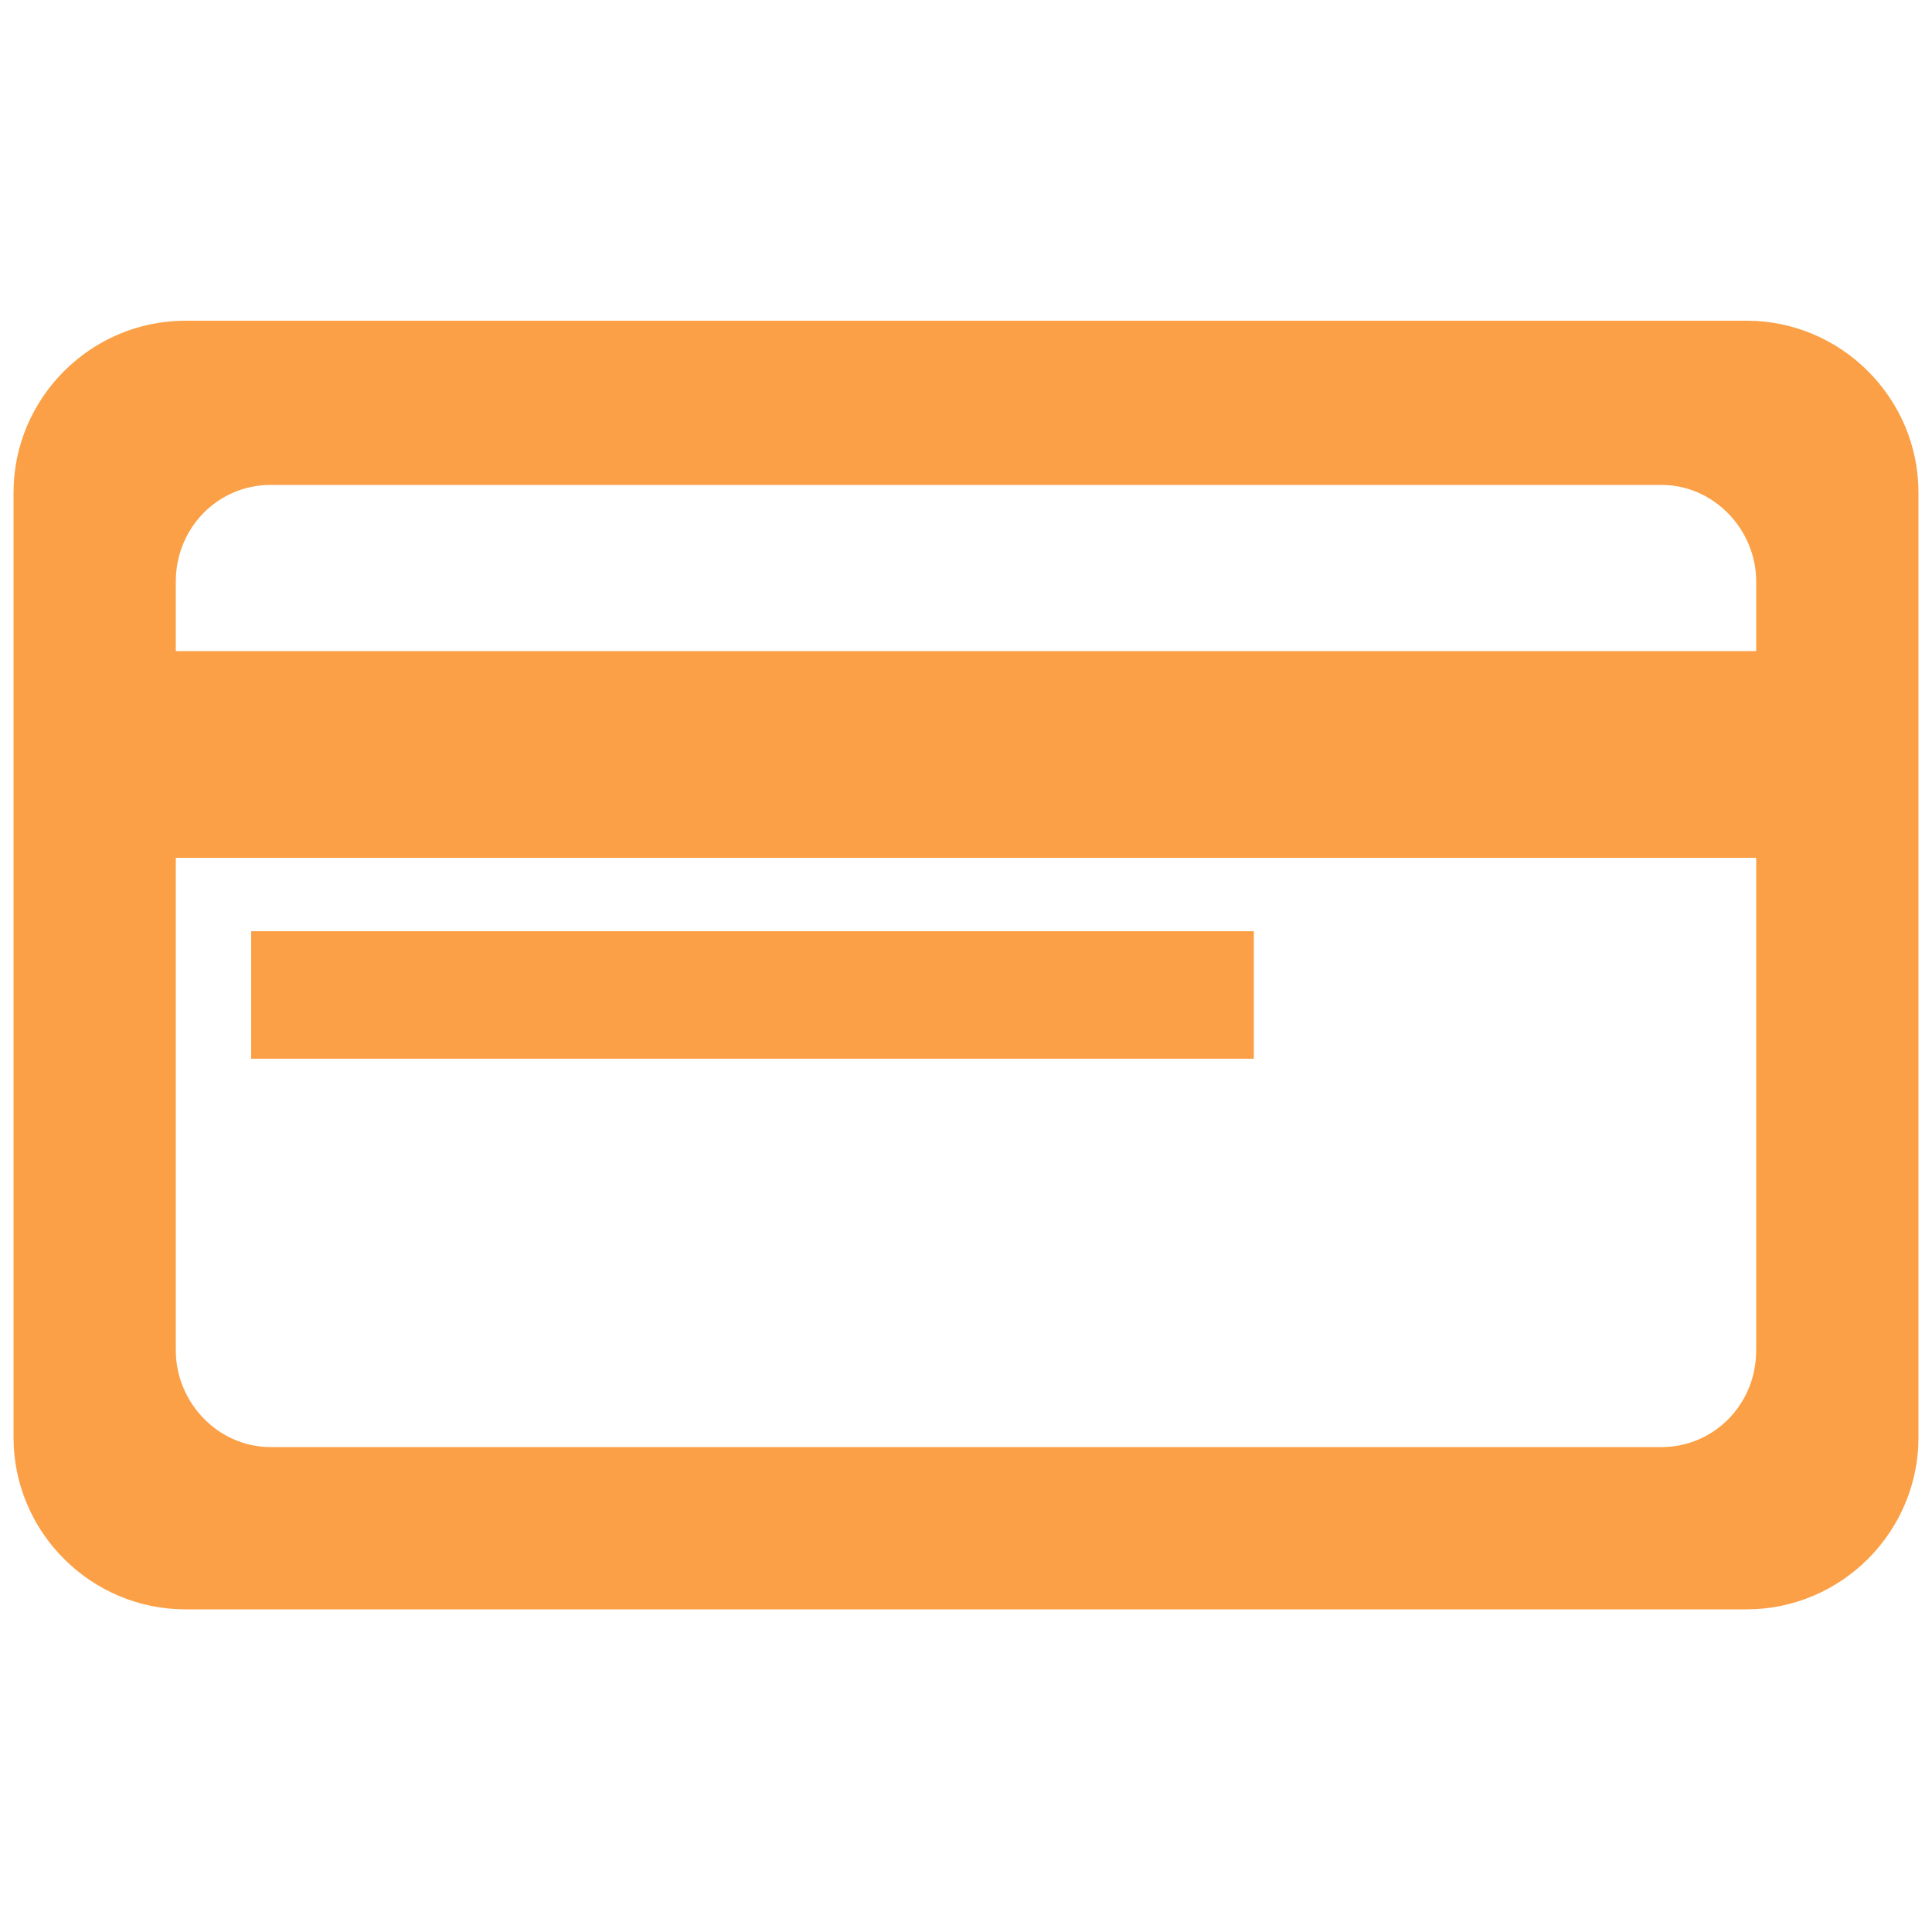
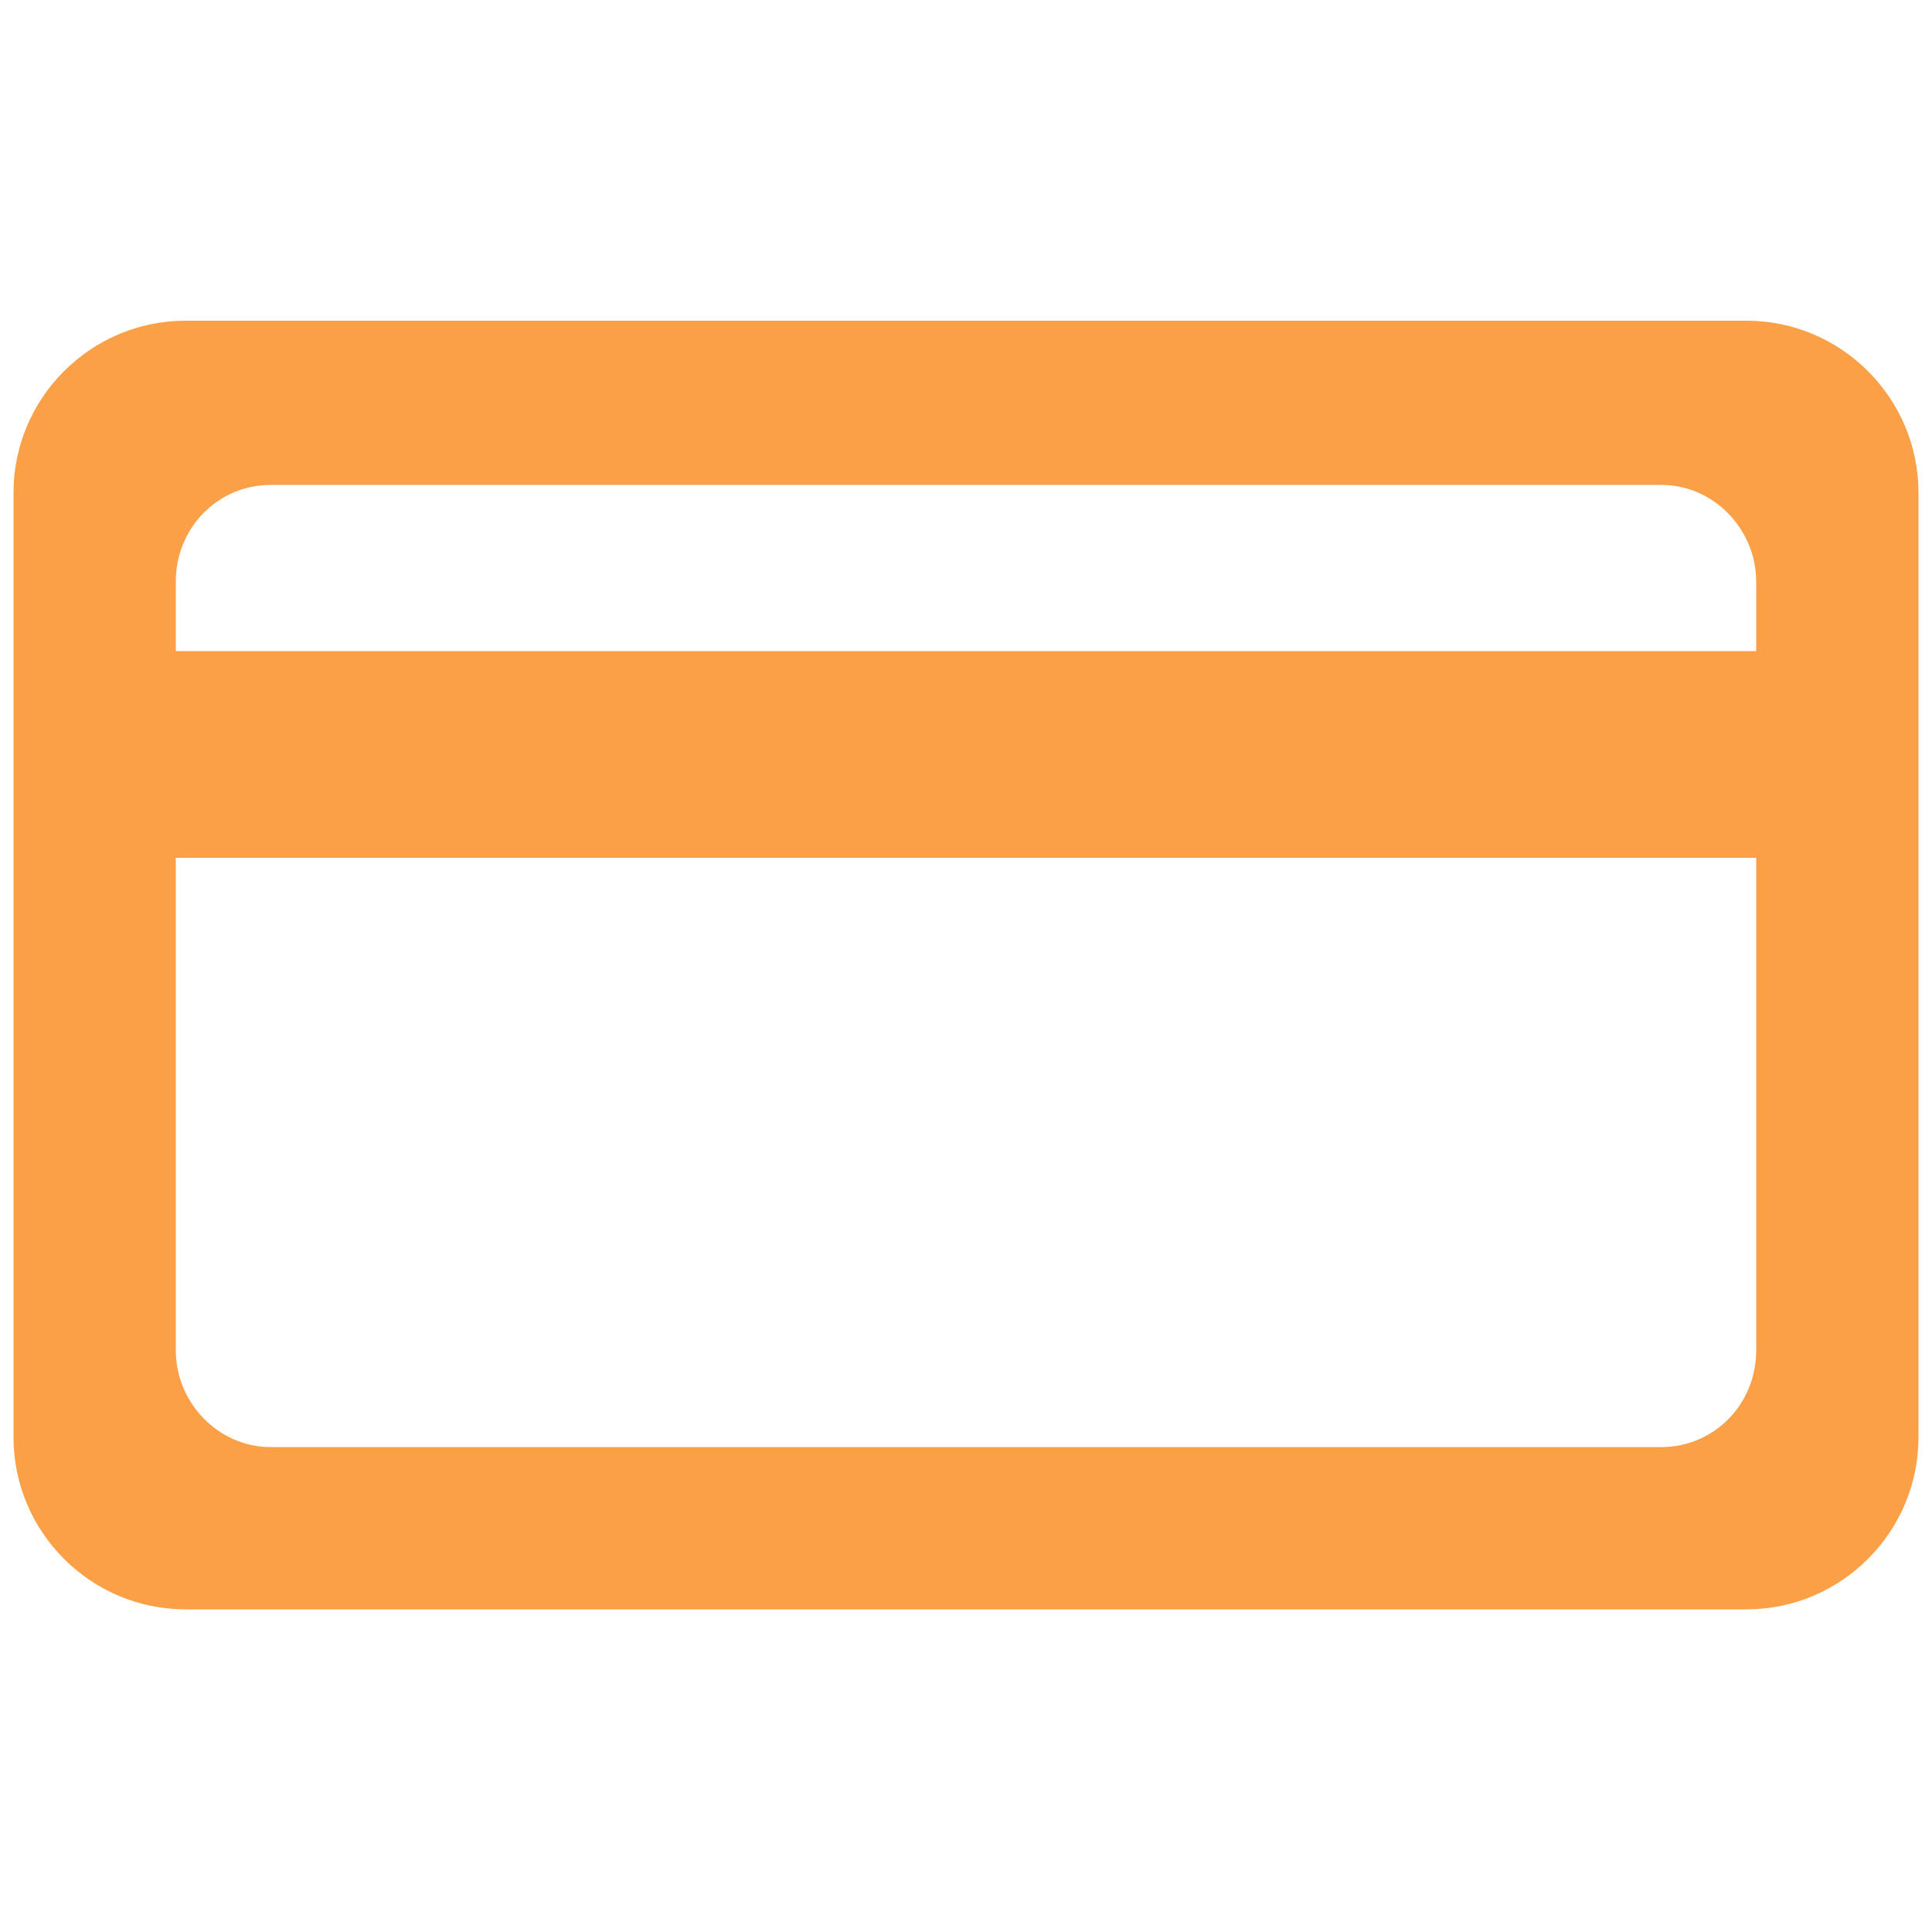
<svg xmlns="http://www.w3.org/2000/svg" version="1.1" id="Layer_1" x="0px" y="0px" viewBox="0 0 100 100" style="enable-background:new 0 0 100 100;" xml:space="preserve">
  <style type="text/css">
	.st0{fill:#FBA046;}
</style>
  <g>
    <path class="st0" d="M90.4,16.6H9.6c-4.9,0-8.9,4-8.9,8.9v48.9c0,4.9,4,8.9,8.9,8.9h80.8c4.9,0,8.9-4,8.9-8.9V25.5   C99.3,20.6,95.3,16.6,90.4,16.6z M90.9,69.9c0,2.8-2.2,5-4.9,5H14c-2.7,0-4.9-2.3-4.9-5V44.4h81.8L90.9,69.9L90.9,69.9z M90.9,33.7   H9.1v-3.6c0-2.8,2.2-5,4.9-5h72c2.7,0,4.9,2.3,4.9,5L90.9,33.7L90.9,33.7z" />
-     <rect x="13" y="48.2" class="st0" width="51.9" height="6.6" />
  </g>
</svg>